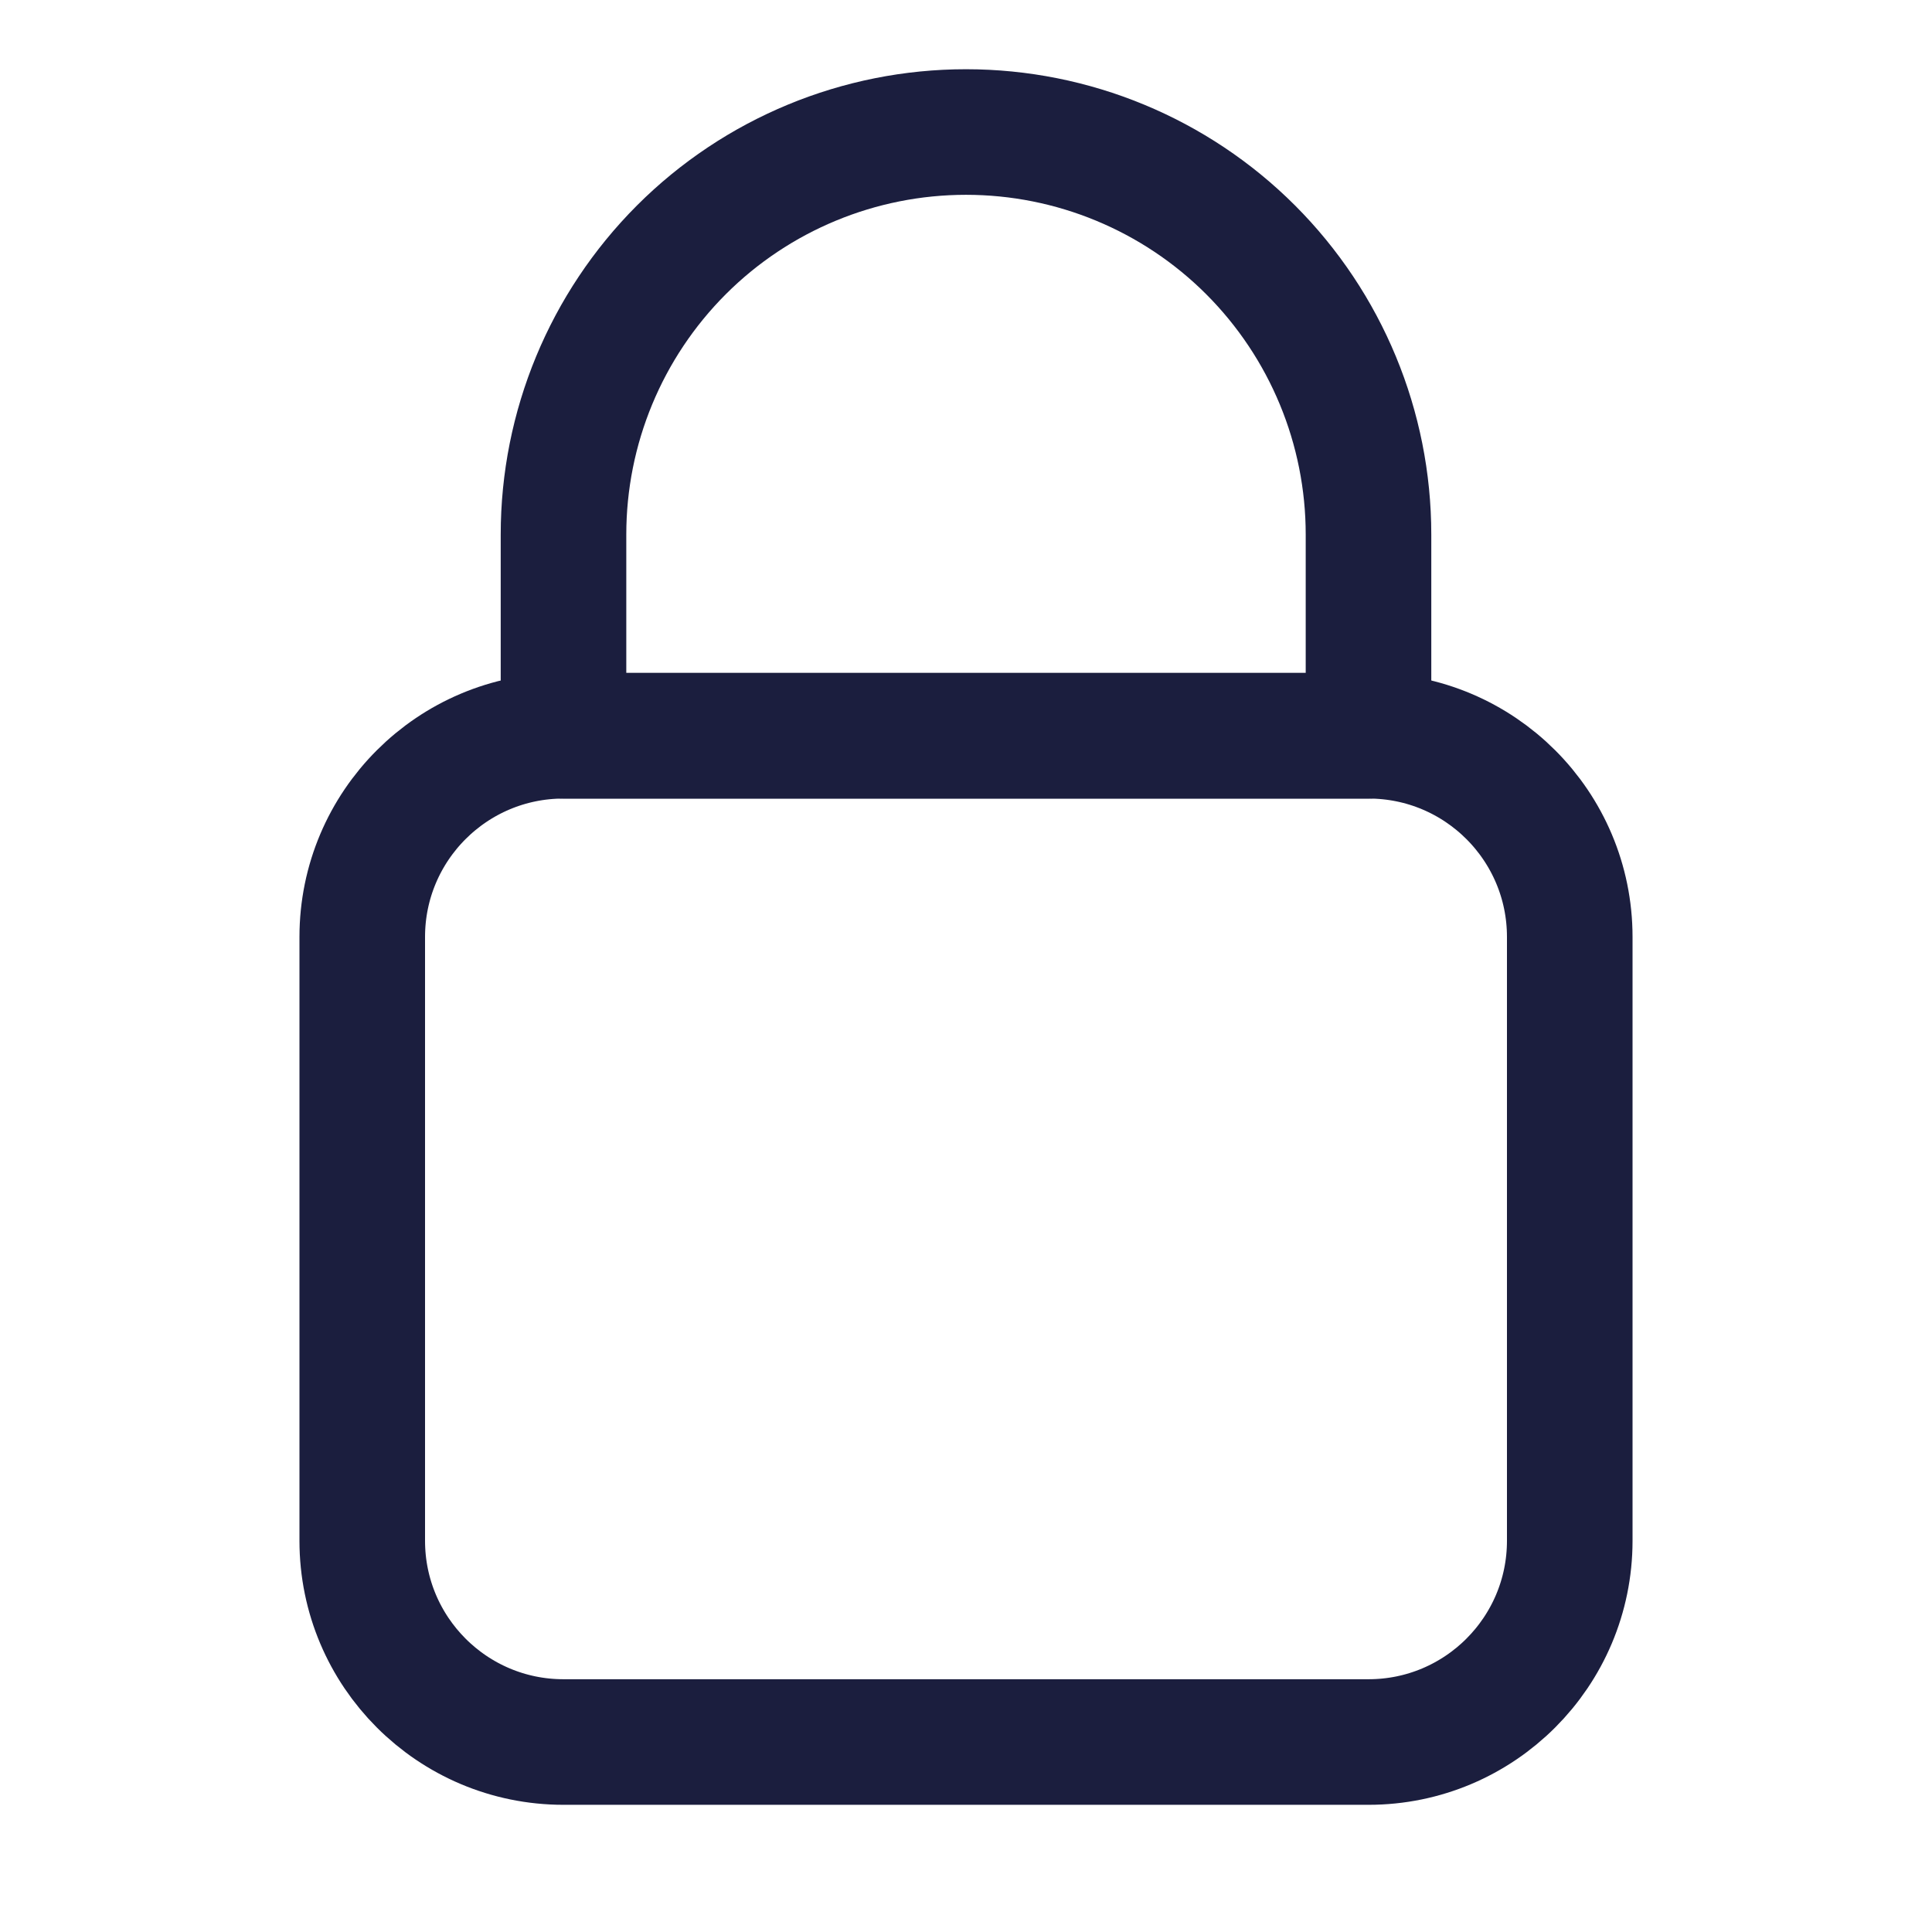
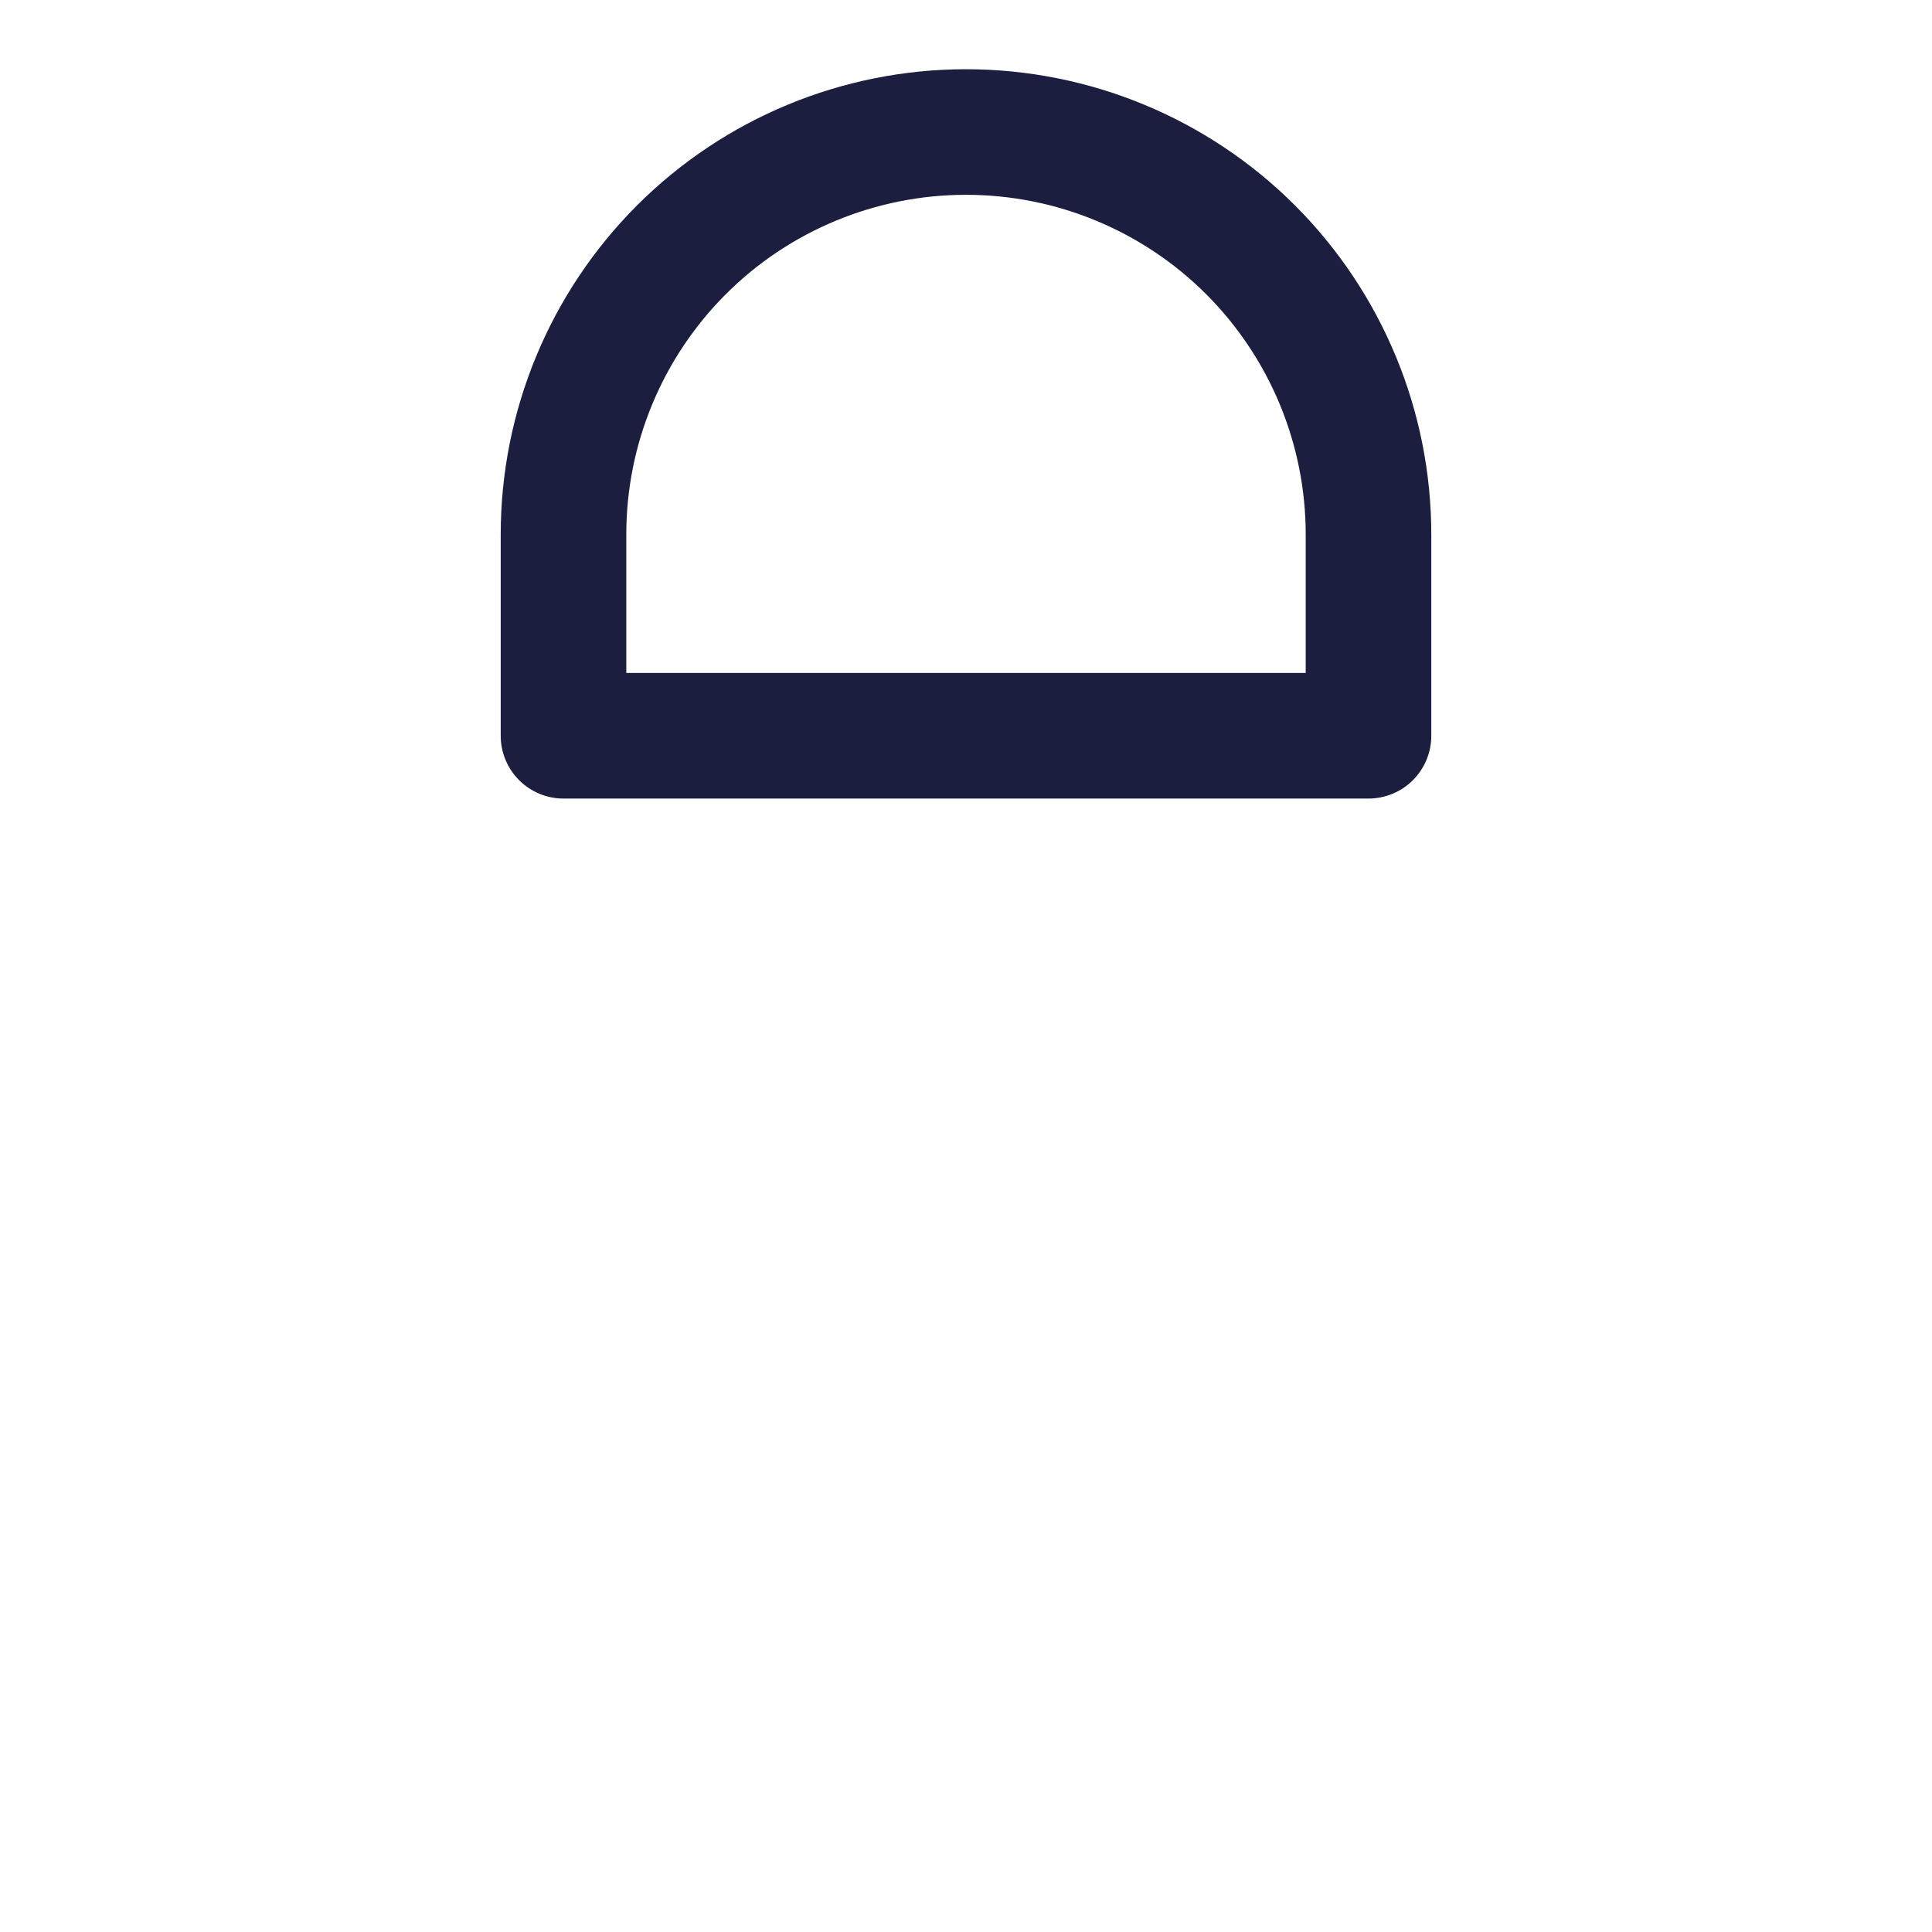
<svg xmlns="http://www.w3.org/2000/svg" width="24" height="24" viewBox="0 0 24 24" fill="none">
-   <path d="M17 9.14H7C5.619 9.14 4.5 10.259 4.5 11.639V19.14C4.5 20.52 5.619 21.64 7 21.64H17C18.381 21.64 19.5 20.52 19.5 19.14V11.639C19.5 10.259 18.381 9.14 17 9.14Z" stroke="#1B1E3E" stroke-width="1.56" stroke-linecap="round" stroke-linejoin="round" />
  <path d="M12 1.64C10.674 1.64 9.402 2.166 8.464 3.104C7.527 4.042 7 5.313 7 6.64V9.14H17V6.64C17 5.313 16.473 4.042 15.536 3.104C14.598 2.166 13.326 1.64 12 1.64V1.64Z" stroke="#1B1E3E" stroke-width="1.56" stroke-linecap="round" stroke-linejoin="round" />
</svg>